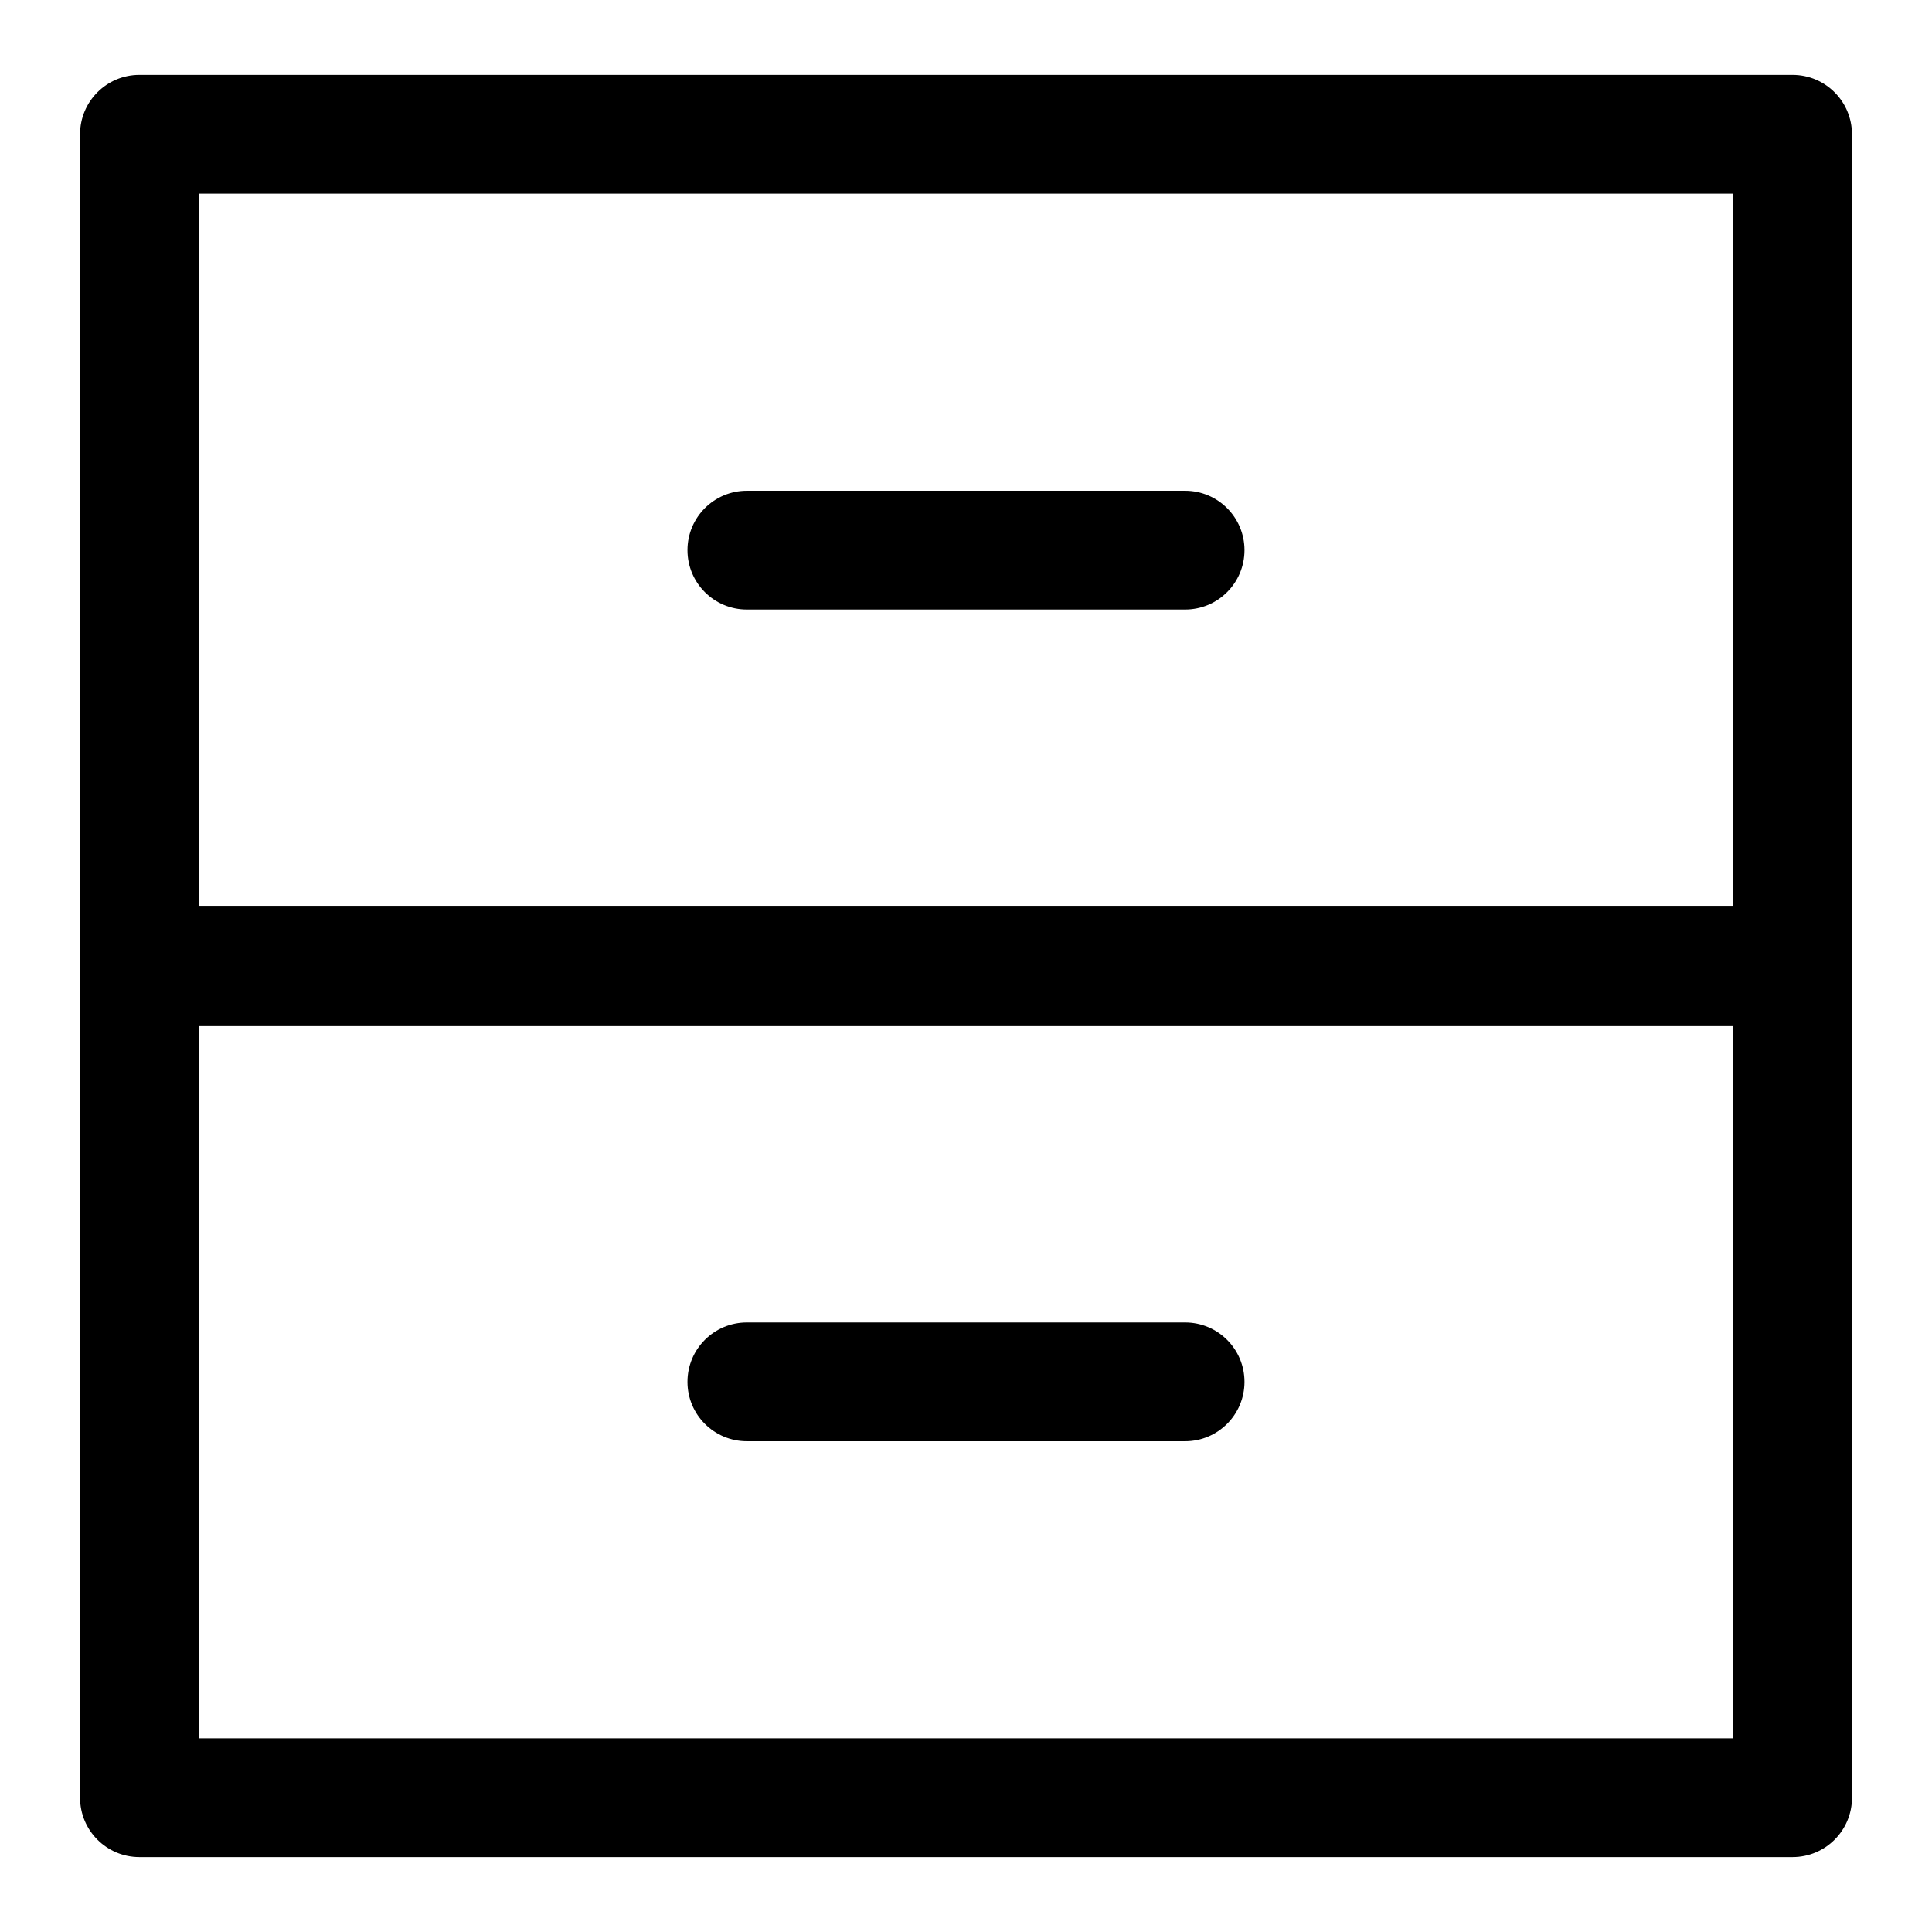
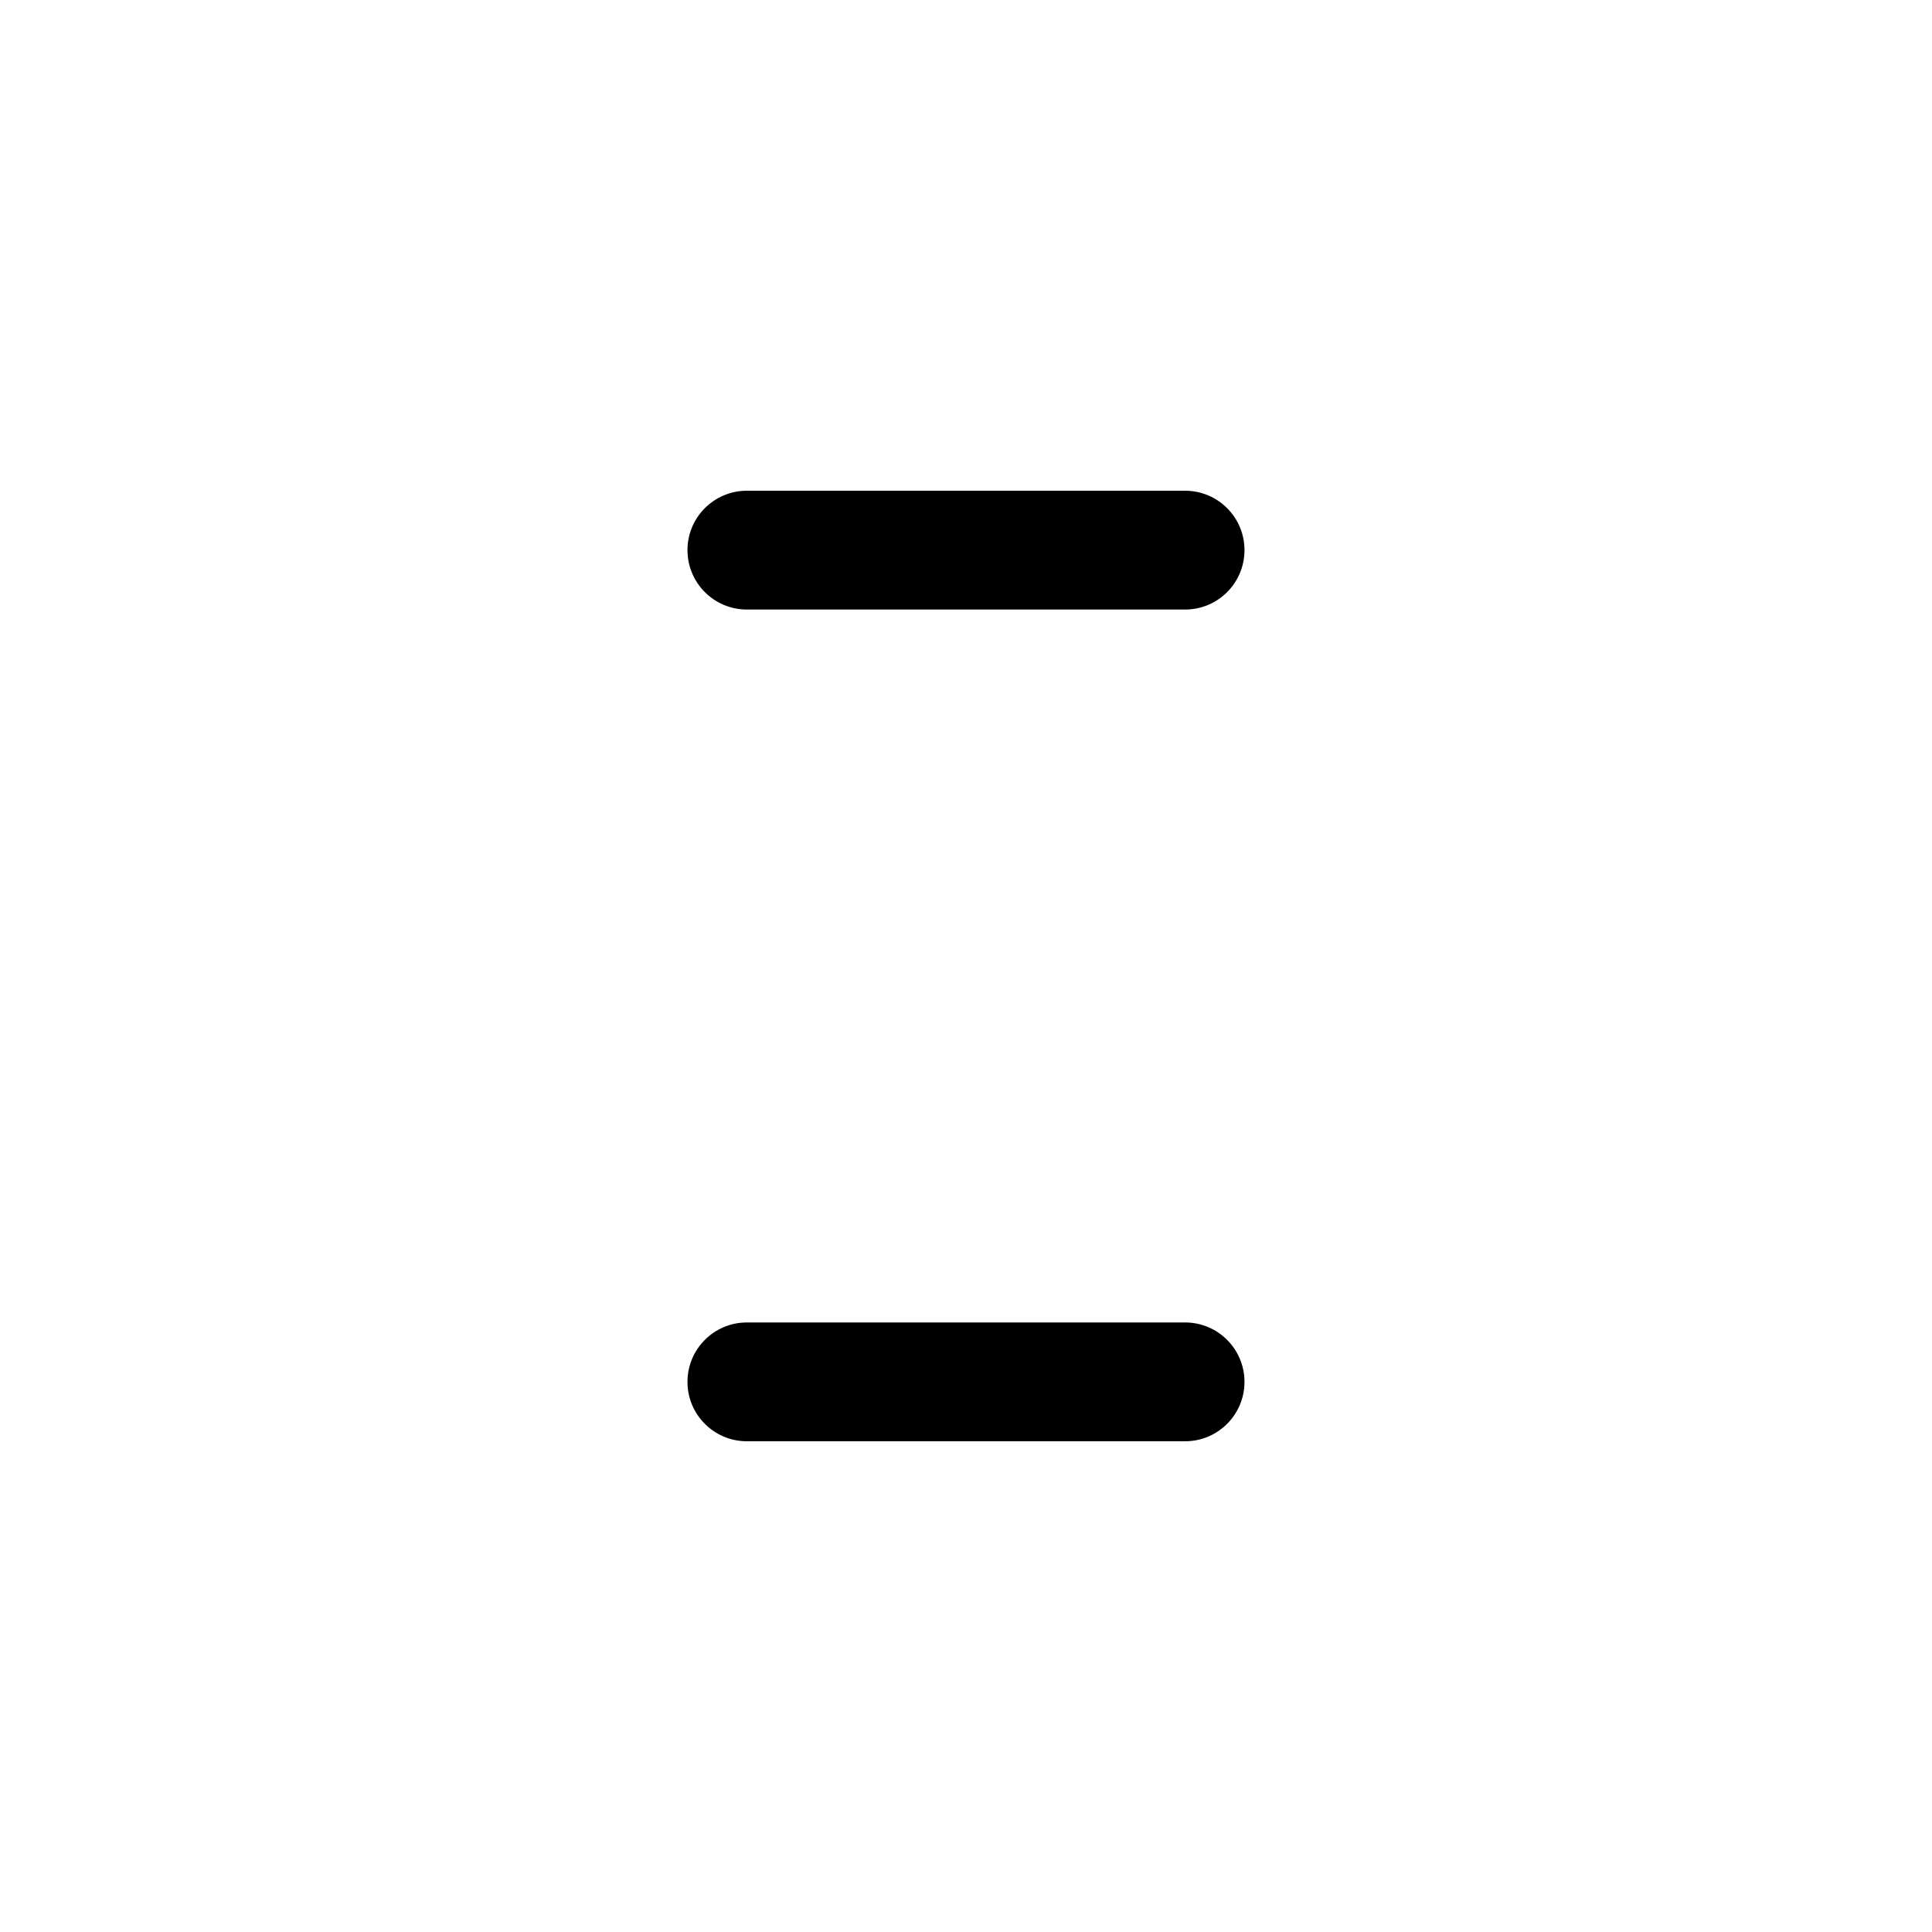
<svg xmlns="http://www.w3.org/2000/svg" fill="#000000" width="800px" height="800px" version="1.1" viewBox="144 144 512 512">
  <g>
-     <path d="m634.79 620.41v-440.83c0-8.707-7.055-15.742-15.742-15.742l-438.09-0.004c-8.691 0-15.742 7.039-15.742 15.742v440.84c0 8.707 7.055 15.742 15.742 15.742h438.08c8.703 0.004 15.758-7.035 15.758-15.742zm-438.09-425.09h406.59v188.93h-406.59zm406.61 409.35h-406.61v-188.93h406.59v188.93z" />
    <path d="m341.93 525.95h116.13c8.691 0 15.742-7.039 15.742-15.742 0-8.707-7.055-15.742-15.742-15.742h-116.13c-8.691 0-15.742 7.039-15.742 15.742 0 8.707 7.051 15.742 15.742 15.742z" />
    <path d="m458.06 274.05h-116.13c-8.691 0-15.742 7.039-15.742 15.742 0 8.707 7.055 15.742 15.742 15.742h116.13c8.691 0 15.742-7.039 15.742-15.742 0-8.707-7.051-15.742-15.742-15.742z" />
  </g>
</svg>